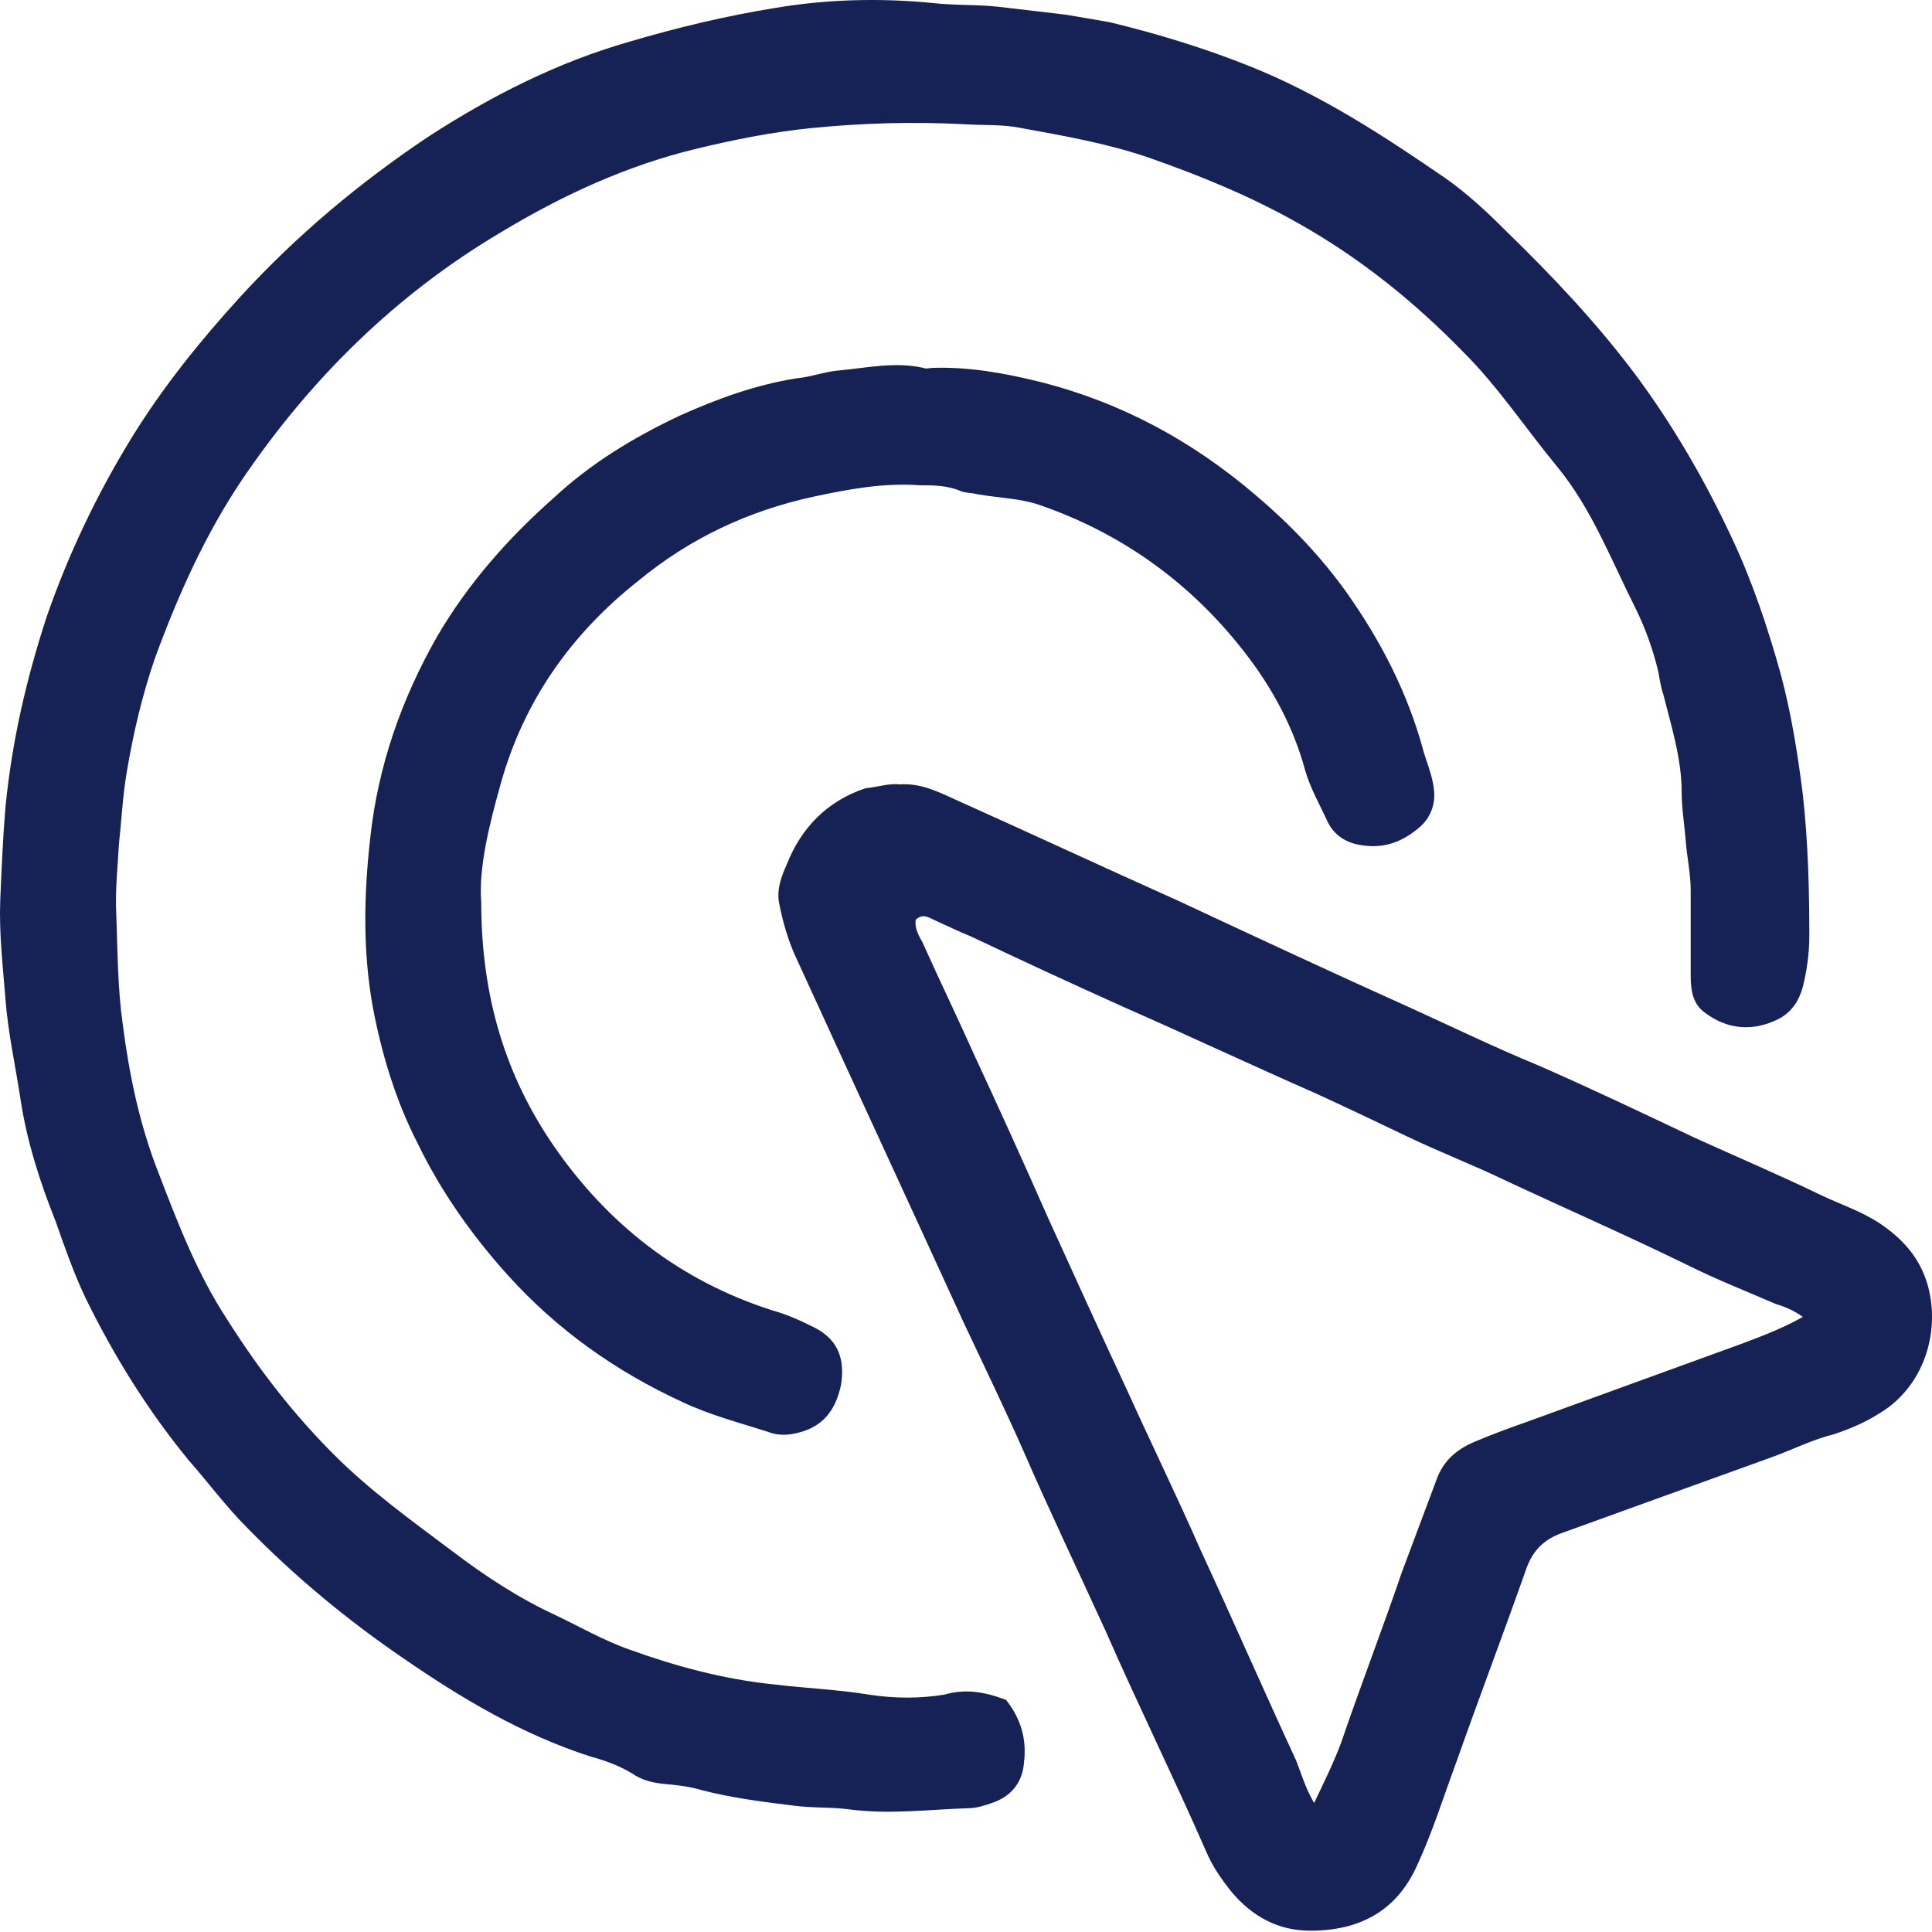
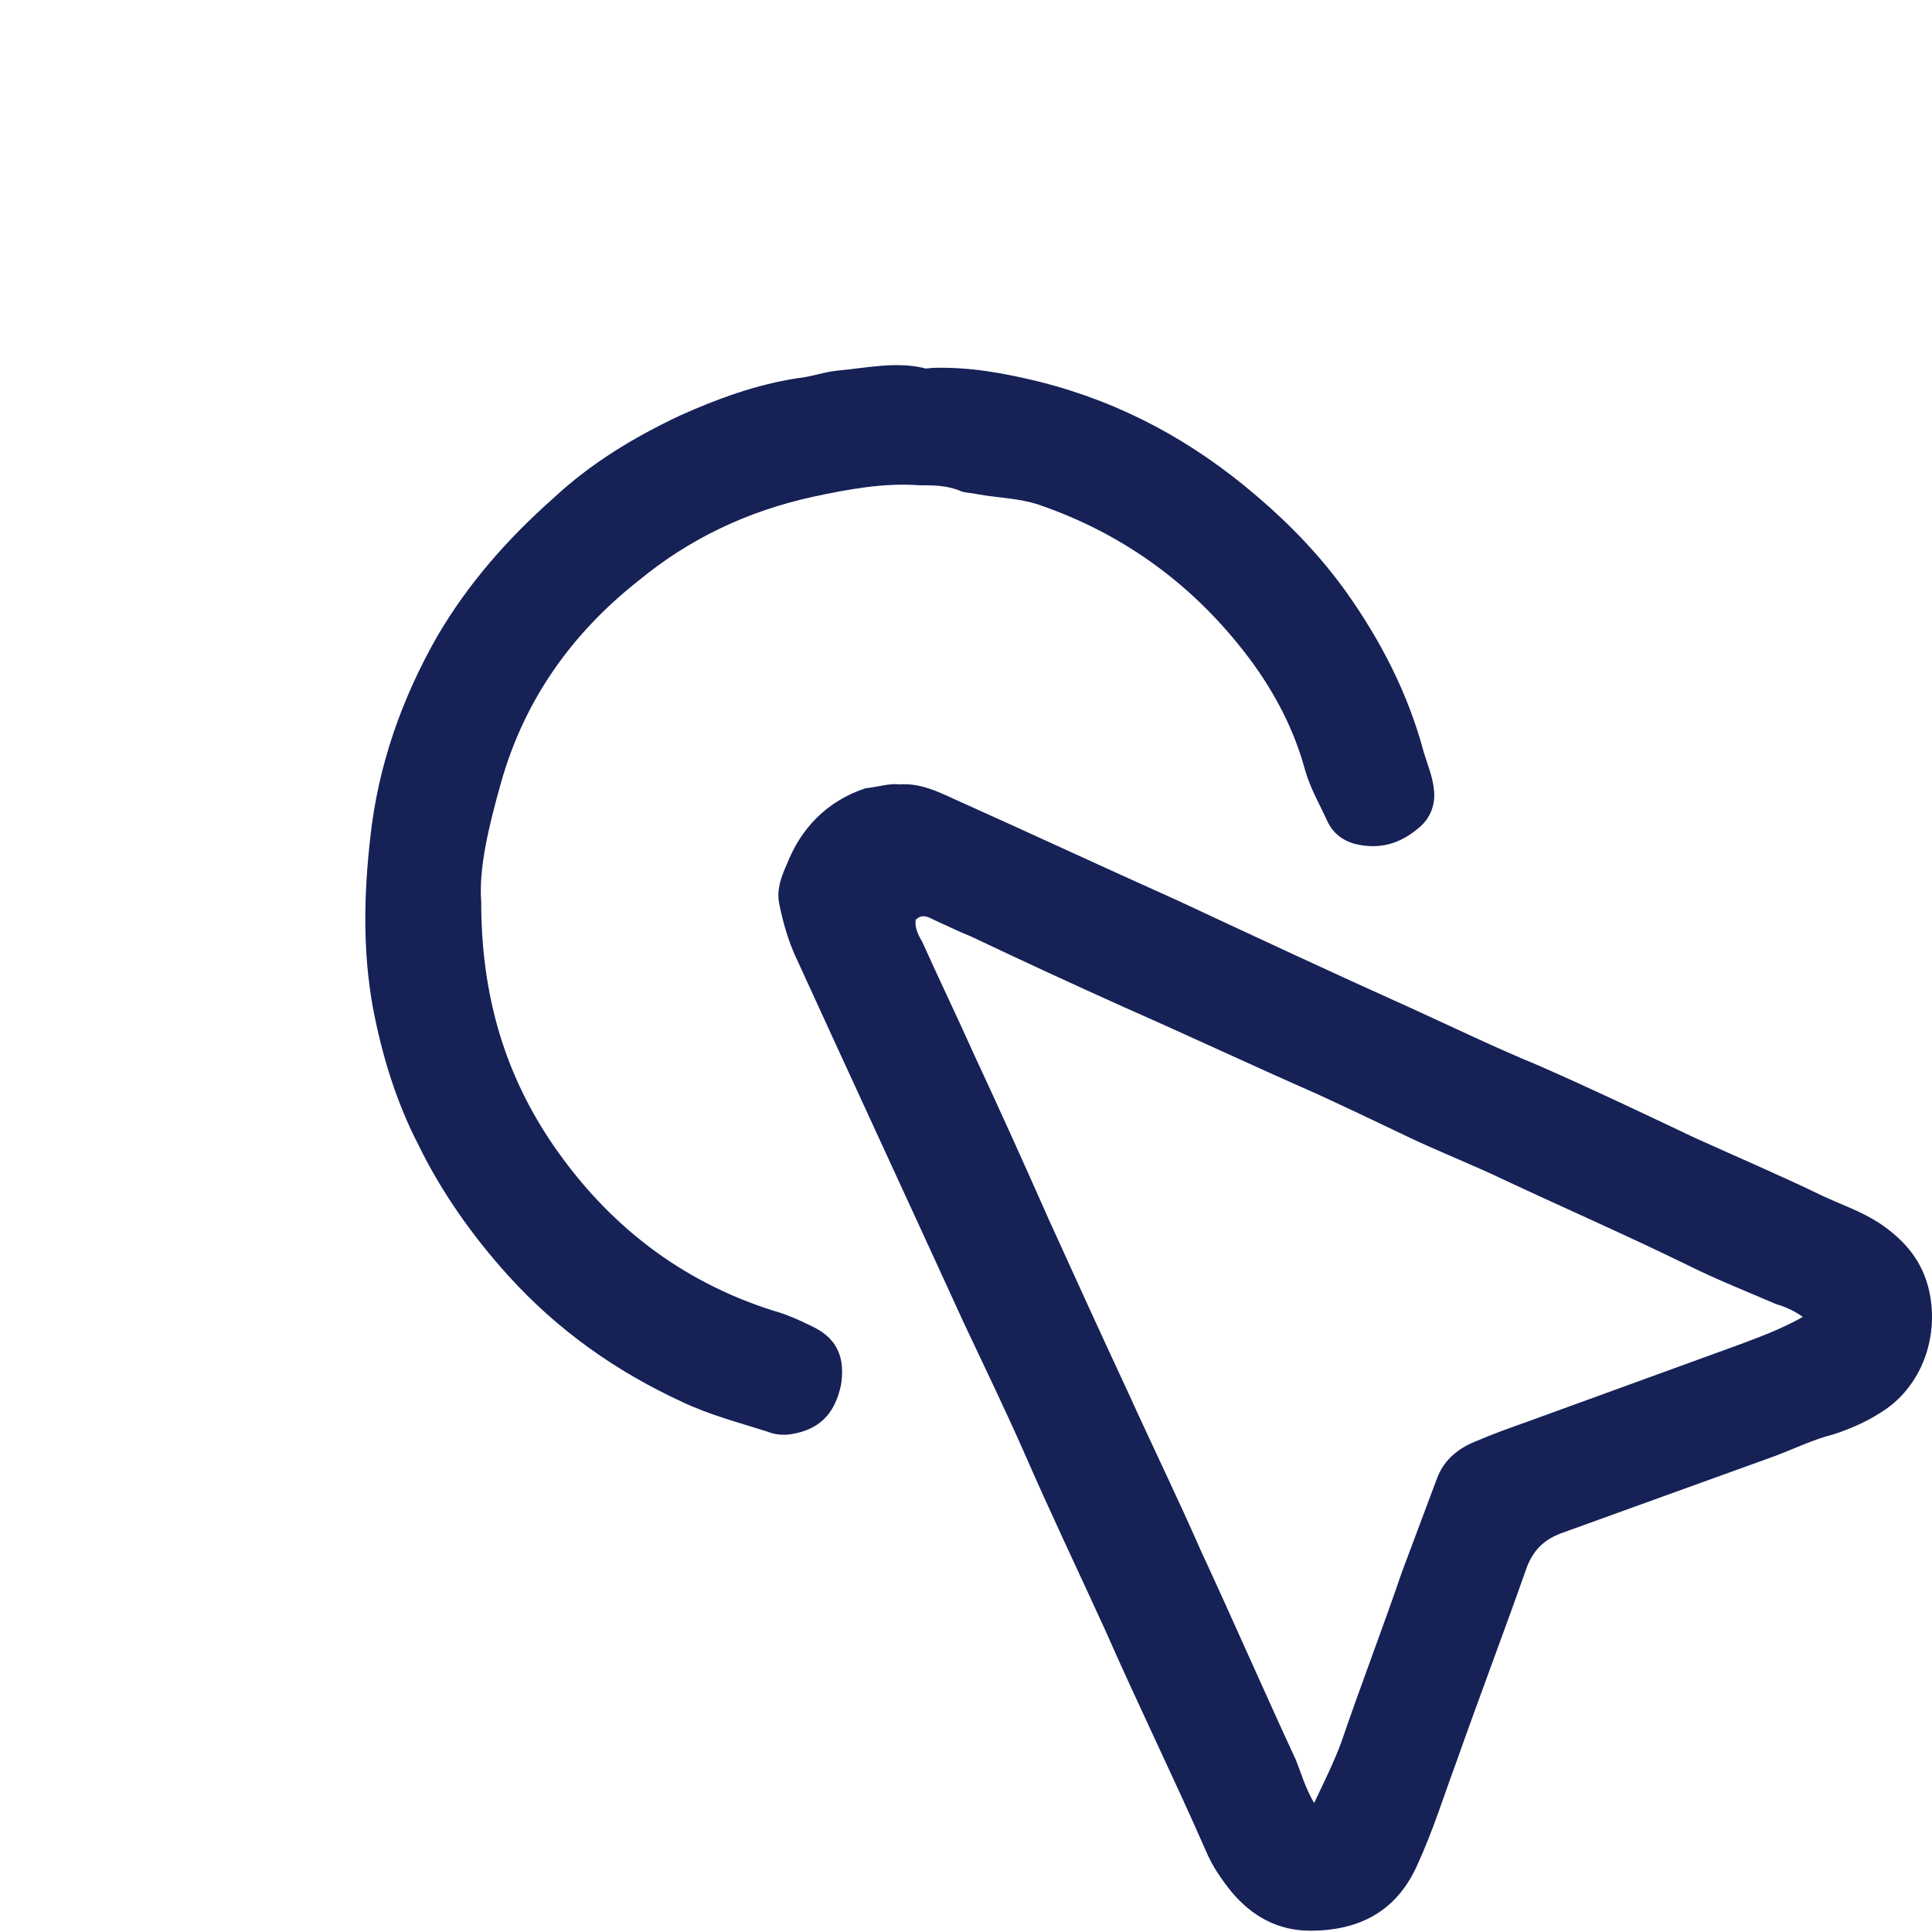
<svg xmlns="http://www.w3.org/2000/svg" width="40" height="40" viewBox="0 0 40 40" fill="none">
-   <path d="M20.828 35.194C21.148 35.595 21.255 36.022 21.202 36.476C21.175 36.903 20.935 37.196 20.534 37.33C20.374 37.383 20.214 37.437 20.054 37.437C19.226 37.463 18.425 37.57 17.598 37.463C17.224 37.41 16.824 37.437 16.423 37.383C15.783 37.303 15.142 37.223 14.528 37.063C14.261 36.983 13.994 36.956 13.7 36.929C13.487 36.903 13.273 36.849 13.086 36.716C12.819 36.556 12.526 36.449 12.232 36.369C10.817 35.915 9.562 35.167 8.361 34.34C7.186 33.539 6.092 32.631 5.104 31.617C4.677 31.19 4.303 30.683 3.903 30.229C3.049 29.188 2.355 28.066 1.767 26.865C1.527 26.358 1.34 25.824 1.153 25.29C0.833 24.489 0.566 23.662 0.432 22.807C0.326 22.087 0.165 21.392 0.112 20.672C0.059 20.004 -0.021 19.31 0.005 18.643C0.032 18.002 0.059 17.361 0.112 16.721C0.246 15.359 0.539 14.078 0.966 12.77C1.42 11.462 2.007 10.234 2.728 9.059C3.369 8.018 4.143 7.057 4.971 6.149C6.145 4.868 7.453 3.773 8.895 2.812C10.176 1.985 11.538 1.29 13.033 0.863C14.021 0.57 15.035 0.329 16.023 0.169C17.117 -0.018 18.212 -0.044 19.306 0.062C19.76 0.116 20.241 0.089 20.695 0.143C21.148 0.196 21.602 0.249 22.056 0.303C22.376 0.356 22.697 0.41 22.99 0.463C23.978 0.703 24.939 0.997 25.874 1.371C27.342 1.958 28.65 2.812 29.931 3.693C30.385 4.013 30.786 4.387 31.186 4.788C32.147 5.722 33.055 6.683 33.856 7.751C34.63 8.792 35.297 9.94 35.858 11.141C36.285 12.049 36.605 13.01 36.872 13.971C37.086 14.772 37.219 15.599 37.326 16.454C37.433 17.415 37.46 18.402 37.46 19.39C37.46 19.737 37.406 20.111 37.326 20.431C37.246 20.725 37.086 20.965 36.819 21.099C36.285 21.366 35.751 21.312 35.297 20.965C35.03 20.778 35.004 20.458 35.004 20.191C35.004 19.604 35.004 19.017 35.004 18.429C35.004 18.082 34.923 17.735 34.897 17.361C34.87 17.041 34.817 16.721 34.817 16.4C34.817 15.706 34.603 15.039 34.443 14.398C34.389 14.238 34.363 14.078 34.336 13.918C34.229 13.464 34.069 13.01 33.856 12.583C33.615 12.102 33.402 11.622 33.161 11.141C32.895 10.607 32.601 10.1 32.227 9.646C31.587 8.872 31.026 8.018 30.305 7.297C29.291 6.256 28.169 5.348 26.888 4.627C25.9 4.067 24.859 3.64 23.791 3.266C22.937 2.972 22.029 2.812 21.148 2.652C20.775 2.572 20.374 2.599 19.974 2.572C18.906 2.518 17.865 2.545 16.797 2.652C15.996 2.732 15.195 2.892 14.421 3.079C12.979 3.426 11.645 4.04 10.363 4.814C8.201 6.096 6.439 7.831 5.024 9.913C4.25 11.061 3.689 12.316 3.209 13.624C2.942 14.398 2.755 15.199 2.622 16C2.541 16.48 2.515 16.988 2.461 17.495C2.435 17.975 2.381 18.456 2.408 18.936C2.435 19.684 2.435 20.458 2.541 21.206C2.675 22.247 2.888 23.288 3.289 24.302C3.689 25.343 4.09 26.385 4.704 27.319C5.344 28.333 6.065 29.268 6.92 30.122C7.667 30.869 8.521 31.483 9.376 32.124C10.043 32.631 10.737 33.085 11.485 33.432C11.992 33.672 12.499 33.966 13.033 34.153C13.994 34.5 14.982 34.767 16.023 34.874C16.69 34.954 17.358 34.981 17.998 35.087C18.532 35.167 19.039 35.167 19.547 35.087C20 34.954 20.401 35.034 20.828 35.194Z" fill="#162156" />
  <path d="M18.639 16.24C19.04 16.213 19.387 16.374 19.734 16.534C21.282 17.228 22.83 17.949 24.379 18.643C25.98 19.39 27.582 20.138 29.184 20.858C30.065 21.259 30.946 21.686 31.854 22.06C32.948 22.54 34.016 23.048 35.084 23.555C35.965 23.955 36.846 24.329 37.727 24.756C38.127 24.943 38.527 25.076 38.901 25.317C39.382 25.637 39.755 26.038 39.916 26.625C40.183 27.613 39.809 28.734 38.901 29.268C38.608 29.455 38.287 29.588 37.967 29.695C37.54 29.802 37.166 29.988 36.739 30.149C35.778 30.496 34.817 30.843 33.856 31.19C33.348 31.377 32.815 31.564 32.307 31.75C31.96 31.884 31.747 32.097 31.613 32.444C31.133 33.806 30.625 35.141 30.145 36.502C29.878 37.223 29.664 37.917 29.344 38.611C28.917 39.572 28.143 39.973 27.128 39.973C26.461 39.973 25.927 39.679 25.5 39.172C25.286 38.905 25.099 38.638 24.966 38.318C24.299 36.796 23.551 35.274 22.884 33.753C22.323 32.525 21.736 31.297 21.202 30.069C20.801 29.161 20.374 28.28 19.947 27.372C18.799 24.863 17.625 22.327 16.477 19.817C16.317 19.47 16.21 19.097 16.13 18.696C16.076 18.402 16.183 18.136 16.29 17.895C16.583 17.148 17.117 16.587 17.918 16.32C18.185 16.294 18.399 16.213 18.639 16.24ZM27.208 37.33C27.422 36.876 27.609 36.502 27.769 36.075C28.169 34.901 28.623 33.726 29.024 32.551C29.264 31.911 29.504 31.27 29.744 30.629C29.878 30.255 30.145 30.015 30.519 29.855C30.892 29.695 31.266 29.561 31.64 29.428C33.108 28.894 34.576 28.36 36.045 27.826C36.472 27.666 36.899 27.506 37.326 27.265C37.139 27.132 36.952 27.052 36.766 26.998C36.151 26.732 35.538 26.491 34.95 26.198C33.696 25.584 32.414 25.023 31.159 24.436C30.492 24.115 29.798 23.848 29.131 23.528C28.517 23.234 27.902 22.941 27.262 22.647C25.927 22.06 24.619 21.446 23.284 20.858C22.216 20.378 21.175 19.897 20.107 19.39C19.84 19.283 19.573 19.15 19.333 19.043C19.226 18.99 19.093 18.91 18.959 19.043C18.933 19.203 19.013 19.363 19.093 19.497C19.44 20.271 19.814 21.045 20.161 21.82C20.695 22.968 21.202 24.089 21.709 25.237C22.243 26.411 22.777 27.586 23.337 28.787C23.845 29.908 24.379 31.003 24.859 32.097C25.527 33.539 26.167 35.007 26.835 36.449C26.941 36.716 27.021 37.01 27.208 37.33Z" fill="#162156" />
  <path d="M9.963 18.669C9.963 20.645 10.47 22.273 11.458 23.715C12.579 25.343 14.074 26.518 15.996 27.132C16.29 27.212 16.583 27.346 16.85 27.479C17.384 27.746 17.491 28.173 17.411 28.68C17.304 29.161 17.064 29.588 16.37 29.695C16.183 29.721 16.023 29.695 15.889 29.641C15.302 29.454 14.688 29.294 14.127 29.027C12.739 28.387 11.538 27.532 10.523 26.411C9.776 25.584 9.135 24.676 8.655 23.688C8.201 22.807 7.907 21.846 7.72 20.858C7.507 19.684 7.534 18.509 7.667 17.335C7.827 15.866 8.308 14.478 9.055 13.17C9.696 12.075 10.523 11.141 11.458 10.314C12.232 9.593 13.113 9.059 14.074 8.605C14.848 8.258 15.649 7.964 16.503 7.831C16.797 7.804 17.064 7.697 17.358 7.671C17.945 7.617 18.532 7.484 19.119 7.617C19.173 7.644 19.253 7.617 19.306 7.617C20.054 7.591 20.801 7.724 21.549 7.911C23.231 8.338 24.699 9.139 26.007 10.26C26.701 10.848 27.342 11.515 27.876 12.262C28.596 13.277 29.157 14.371 29.477 15.573C29.558 15.84 29.664 16.08 29.691 16.374C29.718 16.667 29.611 16.934 29.397 17.121C28.997 17.468 28.57 17.602 28.036 17.468C27.769 17.388 27.582 17.228 27.475 16.988C27.315 16.64 27.128 16.32 27.021 15.946C26.755 14.959 26.247 14.078 25.607 13.303C24.539 11.995 23.177 11.034 21.576 10.474C21.148 10.314 20.695 10.314 20.241 10.233C20.134 10.207 20.027 10.207 19.92 10.18C19.627 10.047 19.333 10.047 19.039 10.047C18.292 9.993 17.571 10.127 16.824 10.287C15.489 10.581 14.288 11.141 13.22 12.022C11.832 13.117 10.844 14.505 10.363 16.24C10.123 17.094 9.909 17.975 9.963 18.669Z" fill="#162156" />
</svg>